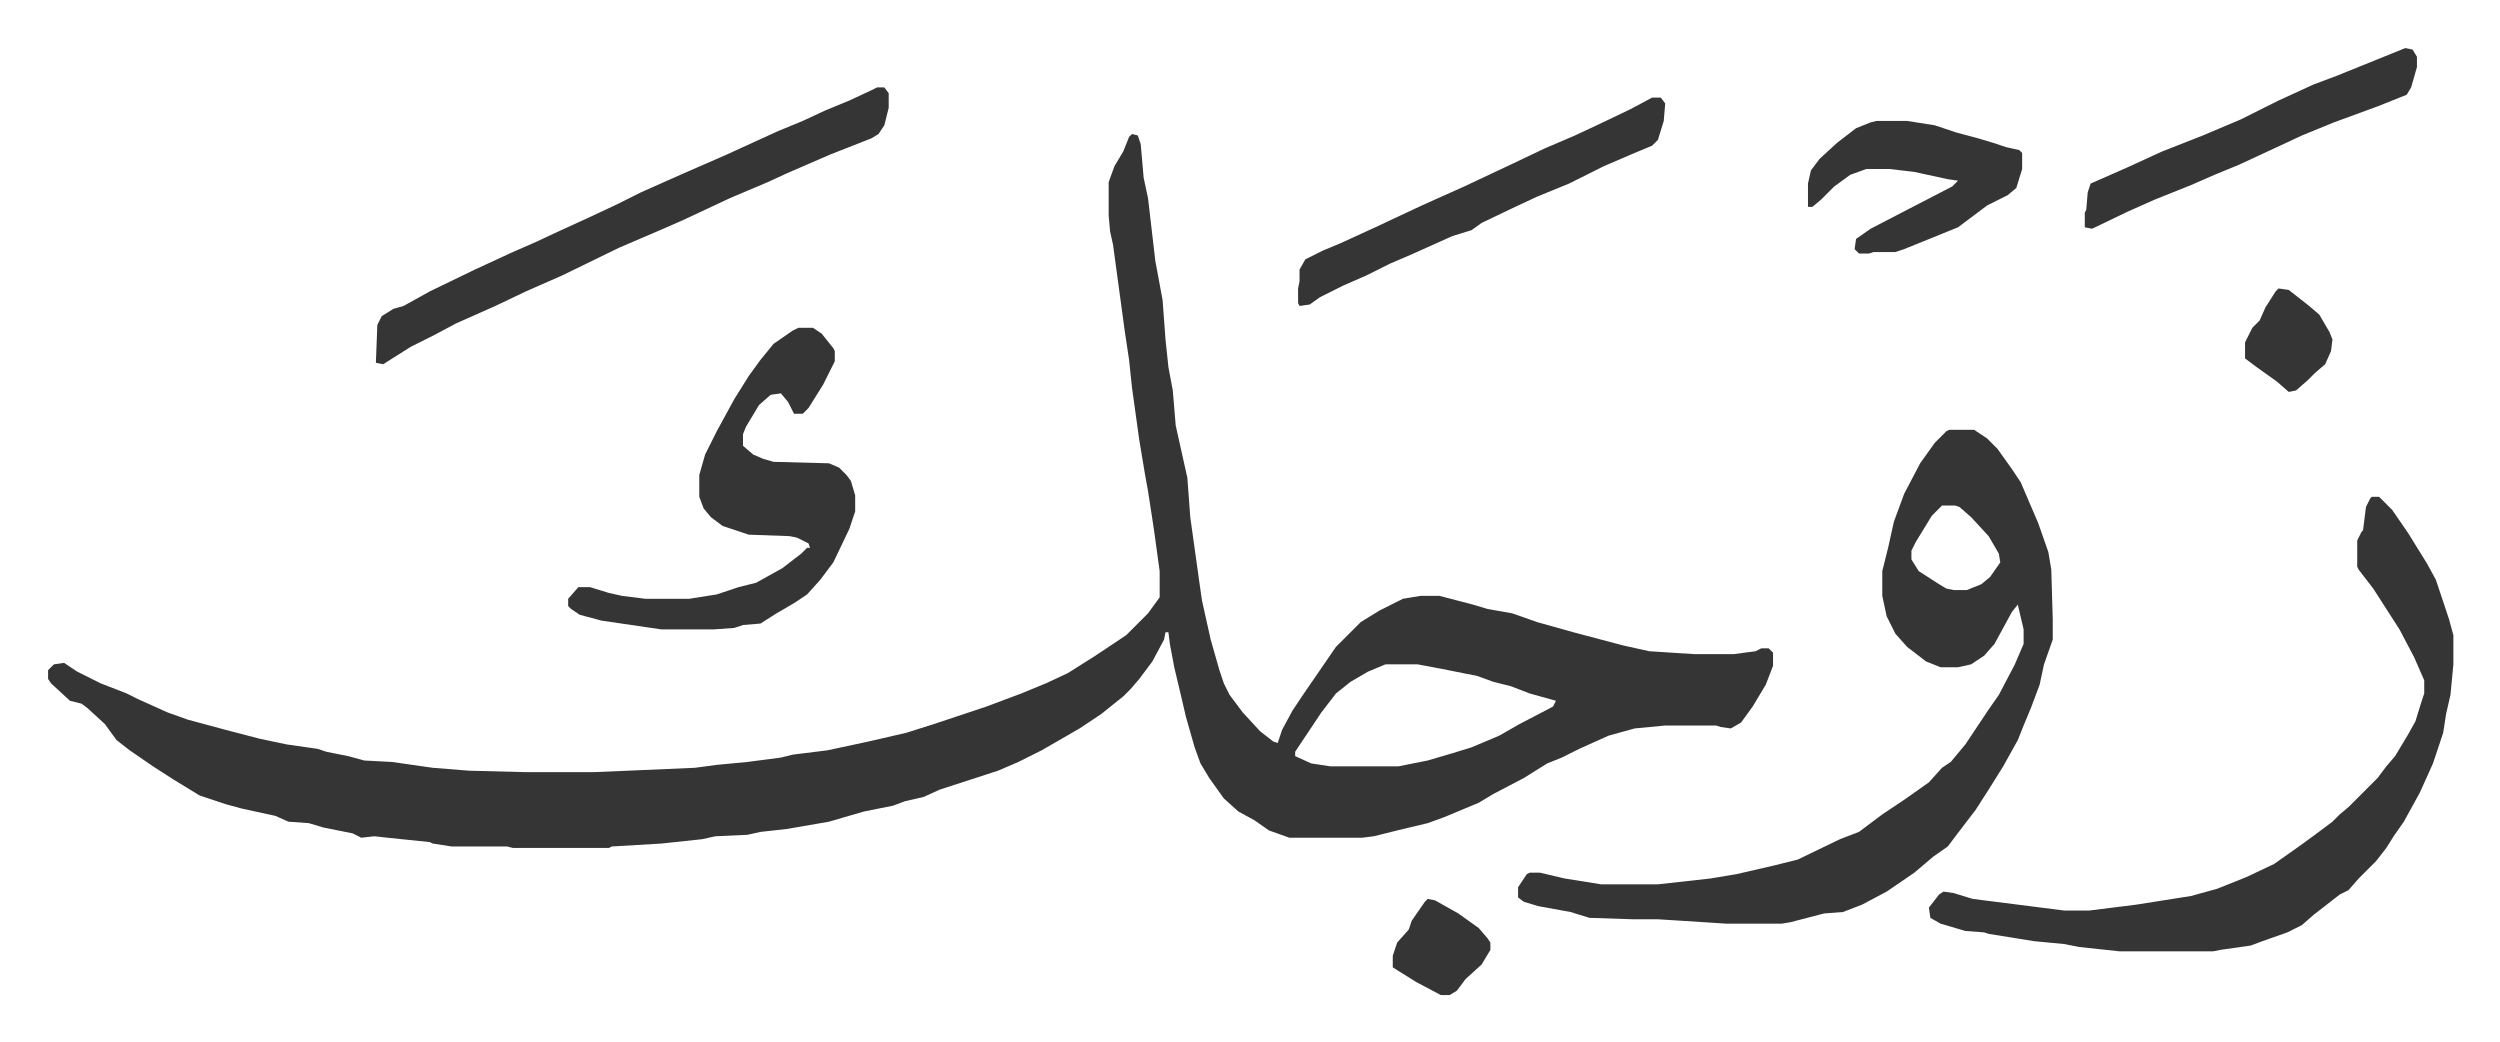
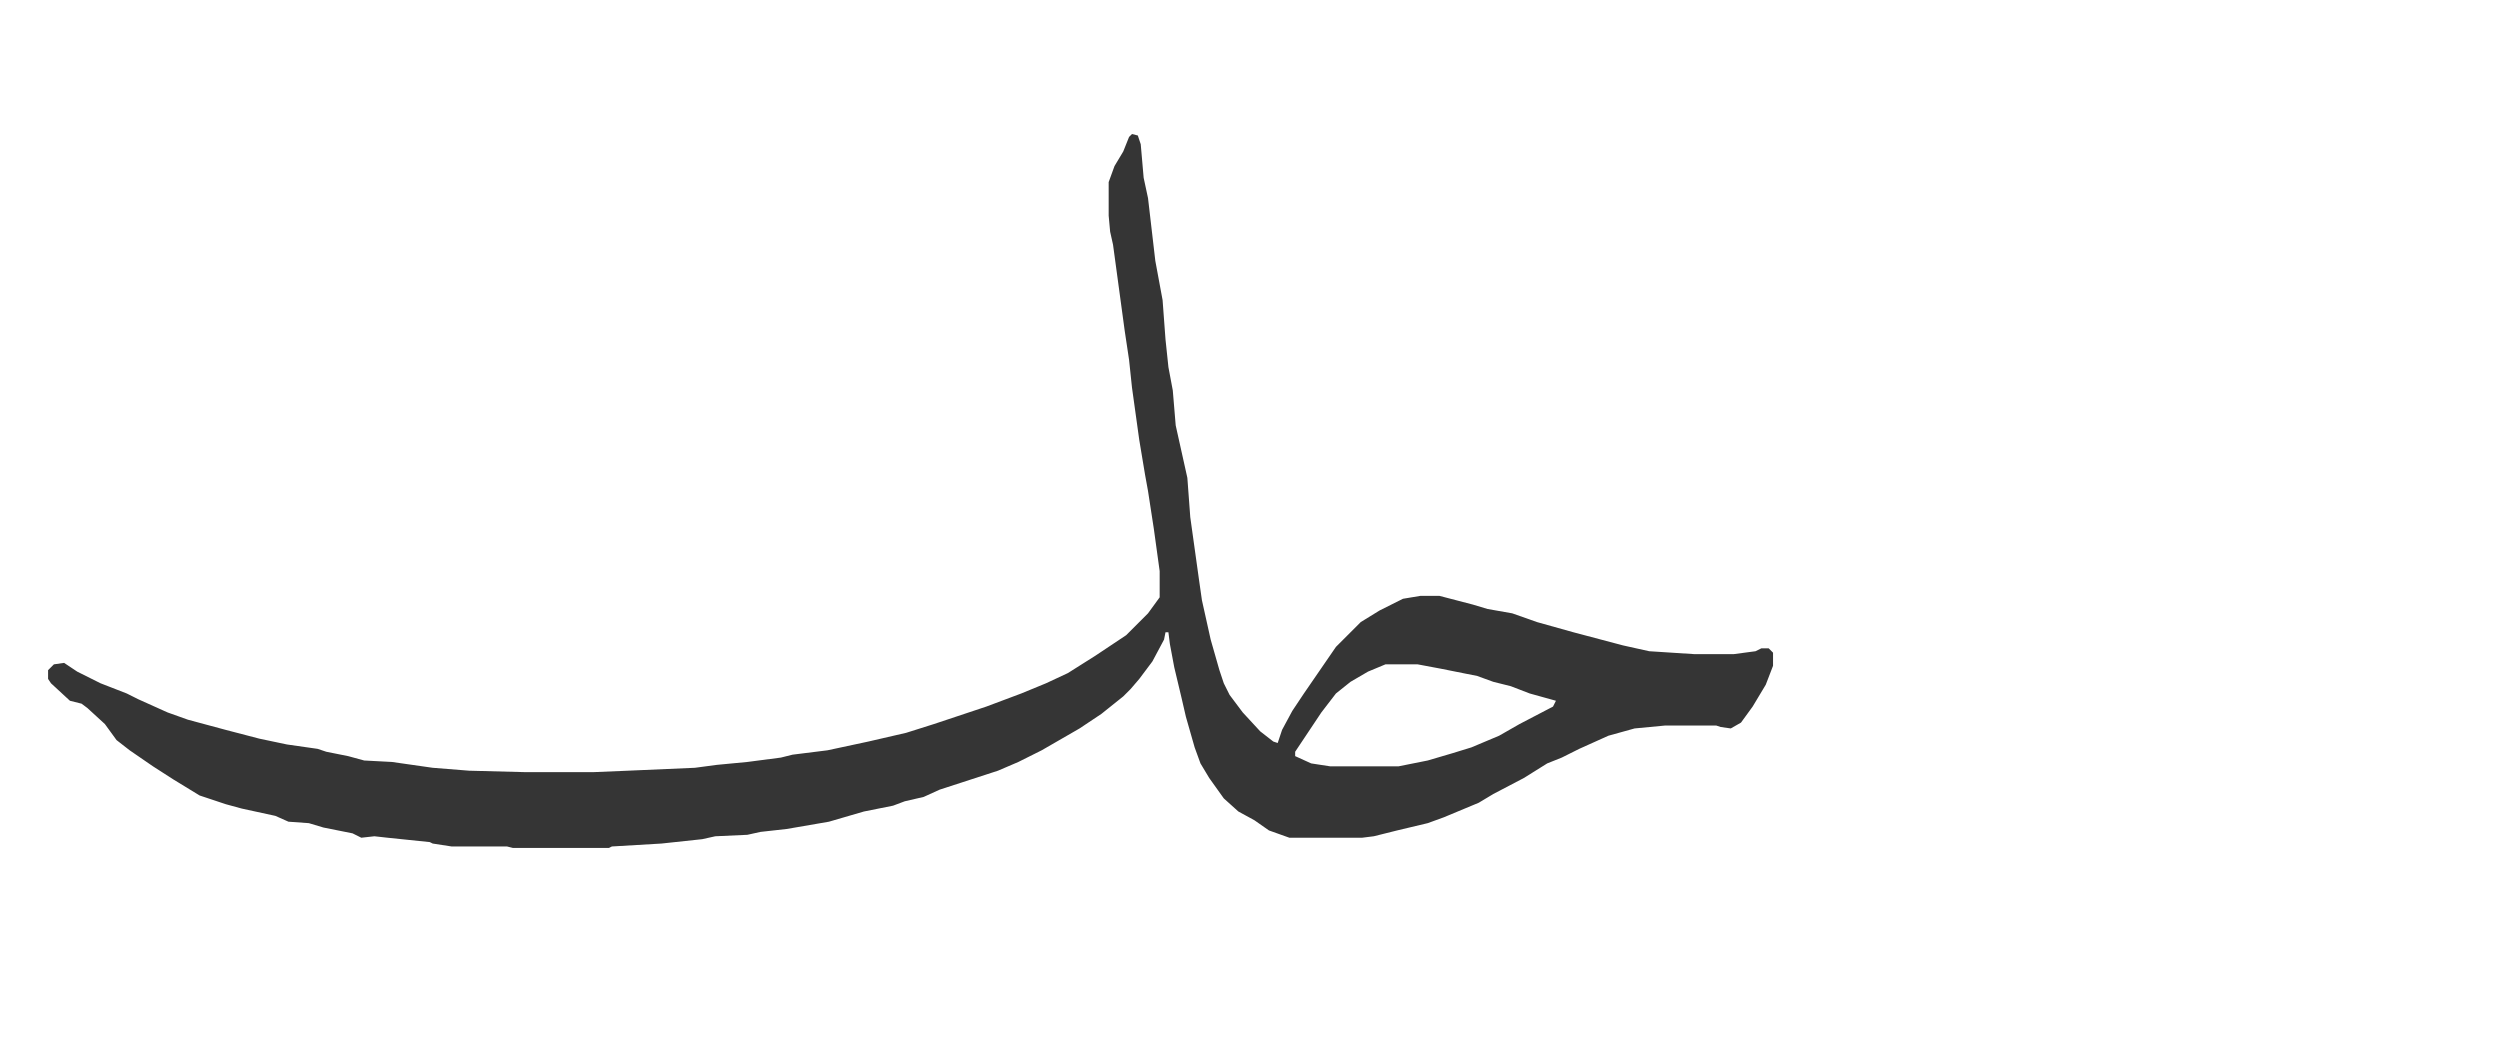
<svg xmlns="http://www.w3.org/2000/svg" role="img" viewBox="-33.00 394.00 1716.00 715.00">
  <path fill="#353535" id="rule_normal" d="M744 486l4 1 2 6 2 23 3 14 5 43 5 27 2 27 2 19 3 16 2 24 8 36 2 27 6 43 2 14 6 27 6 21 3 9 4 8 9 12 12 13 9 7 3 1 3-9 7-13 8-12 11-16 11-16 5-5 12-12 13-8 16-8 12-2h13l23 6 10 3 17 3 17 6 25 7 34 9 18 4 31 2h27l15-2 4-2h5l3 3v9l-5 13-9 15-8 11-7 4-7-1-3-1h-35l-21 2-18 5-20 9-12 6-10 4-16 10-21 11-10 6-24 10-11 4-21 5-16 4-8 1h-50l-14-5-10-7-11-6-10-9-10-14-6-10-4-11-6-21-3-13-5-21-3-16-1-8h-2l-1 5-8 15-9 12-6 7-5 5-15 12-15 10-26 15-16 8-14 6-40 13-11 5-13 3-8 3-20 4-24 7-29 5-18 2-9 2-22 1-9 2-28 3-34 2-2 1h-66l-4-1h-38l-13-2-2-1-29-3-9-1-9 1-6-3-20-4-10-3-14-1-9-4-23-5-11-3-18-6-18-11-14-9-16-11-9-7-8-11-12-11-4-3-8-2-13-12-2-3v-6l4-4 7-1 9 6 16 8 18 7 8 4 20 9 14 5 26 7 23 6 19 4 21 3 6 2 15 3 11 3 19 1 28 4 25 2 39 1h46l24-1 46-2 15-2 21-2 23-3 8-2 24-3 28-6 26-6 19-6 36-12 24-9 17-7 15-7 19-12 21-14 15-15 8-11v-18l-4-29-4-26-2-11-4-24-5-36-2-19-3-20-8-59-2-9-1-11v-23l4-11 6-10 4-10zm174 364l-12 5-12 7-10 8-10 13-16 24-2 3v3l11 5 13 2h47l20-4 17-5 13-4 19-8 14-8 23-12 2-4-18-5-13-5-12-3-11-4-25-5-16-3z" />
-   <path fill="#353535" id="rule_normal" d="M1305 689h17l9 6 7 7 10 14 6 9 12 28 7 20 2 12 1 34v14l-6 17-3 14-6 16-5 12-4 10-10 18-10 16-9 14-13 17-6 8-10 7-13 11-19 13-17 9-13 5-13 1-23 6-6 1h-38l-31-2-16-1h-17l-30-1-13-4-22-4-10-3-4-3v-7l6-9 2-1h7l17 4 25 4h39l36-4 18-3 26-6 16-4 29-14 13-5 16-12 15-10 17-12 9-10 6-4 10-12 16-24 7-10 11-21 6-14v-10l-4-17-4 5-12 22-7 8-9 6-9 2h-12l-10-4-13-10-8-9-6-12-3-14v-17l4-16 4-18 7-19 11-21 10-14 8-8zm-5 52l-7 7-11 18-3 6v6l5 8 14 9 5 3 5 1h9l10-4 6-5 7-10-1-6-7-12-12-13-8-7-3-1zm295-6h5l9 9 11 16 13 21 6 11 9 27 3 11v20l-2 21-3 13-2 13-7 21-9 20-11 20-7 10-5 8-7 9-12 12-7 8-6 3-18 14-8 7-10 5-17 6-8 3-21 3-5 1h-64l-28-3-10-2-21-2-31-5-3-1-13-1-17-5-7-4-1-7 7-9 3-2 7 1 13 4 63 8h17l32-4 19-3 19-3 18-5 20-8 19-9 17-12 11-8 12-9 5-5 6-5 5-5 15-15 6-8 6-7 9-15 5-9 4-13 2-6v-9l-7-16-10-19-9-14-9-14-10-13-1-2v-18l3-6 1-1 2-16 3-6zM515 619h10l6 4 8 10 1 2v7l-8 16-10 16-4 4h-6l-4-8-5-6-7 1-8 7-9 15-2 5v8l7 6 7 3 7 2 38 1 7 3 5 5 3 4 3 10v11l-4 12-11 23-9 12-9 10-9 6-12 7-11 7-12 1-6 2-14 1h-36l-41-6-15-4-6-4-2-2v-5l7-8h8l13 4 9 2 16 2h30l19-3 15-5 12-3 18-10 13-10 4-4h2l-1-3-8-4-5-1-28-1-18-6-8-6-5-6-3-8v-15l4-14 8-16 12-22 10-16 8-11 9-11 13-9zm54-165h5l3 4v10l-3 12-4 6-5 3-28 11-30 13-13 6-26 11-32 15-16 7-28 12-39 19-25 11-21 10-27 12-15 8-16 8-19 12-5-1 1-26 3-6 8-5 7-2 18-10 31-15 26-12 16-7 15-7 24-11 17-8 16-8 27-12 32-14 35-16 17-7 15-7 17-7 15-7zm532 7h6l3 4-1 12-4 13-4 4-12 5-21 9-24 12-22 9-15 7-23 11-7 5-13 4-29 13-14 6-16 8-16 7-16 8-7 5-7 1-1-2v-10l1-5v-8l4-7 12-6 12-5 24-11 32-15 29-13 34-16 21-10 21-9 15-7 23-11zm517-34l5 1 3 5v7l-4 14-3 5-20 8-30 11-22 9-15 7-28 13-17 7-16 7-10 4-15 6-18 8-25 12-5-1v-10l1-2 1-12 2-6 25-11 24-11 28-11 26-11 26-13 24-11 16-6zm-363 50h21l19 3 15 5 15 4 10 3 9 3 9 2 2 2v11l-4 13-6 5-14 7-12 9-8 6-37 15-6 2h-15l-3 1h-7l-3-3 1-7 10-7 27-14 29-15 4-4-7-1-23-5-17-2h-16l-11 4-11 8-9 9-6 5h-3v-16l2-9 6-8 12-11 13-10 10-4zm-308 534l5 1 16 9 14 10 6 7 2 3v5l-6 10-11 10-6 8-5 3h-6l-17-9-16-10v-8l3-9 8-9 2-6 9-13zm584-419l7 1 14 11 7 6 7 12 2 5-1 8-4 9-7 6-5 5-8 7-5 1-8-7-14-10-8-6v-11l5-10 5-5 4-9 7-11z" />
</svg>